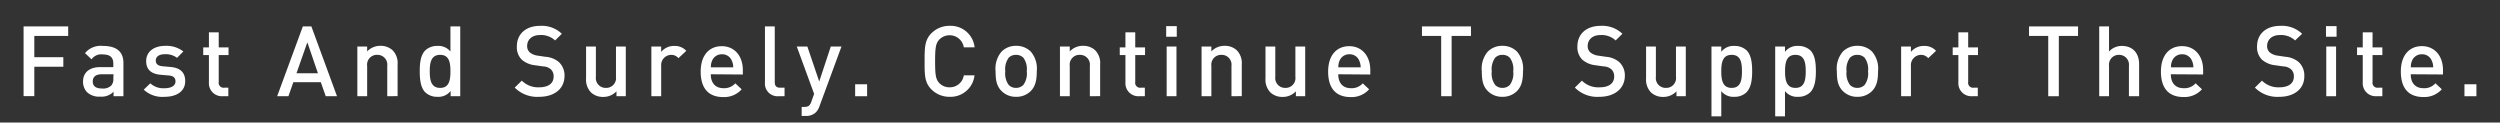
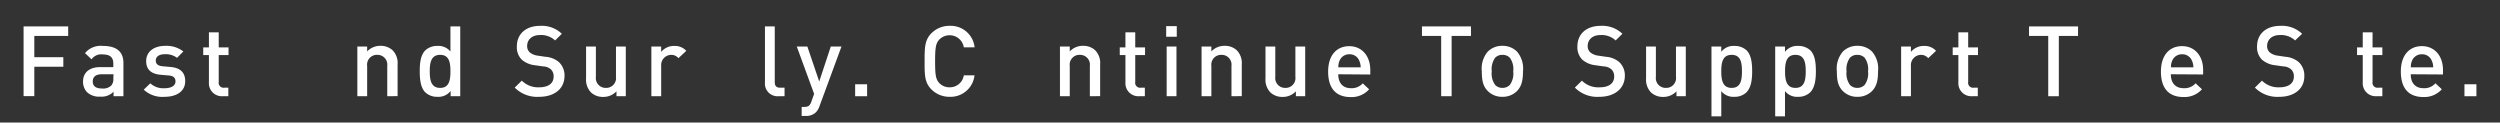
<svg xmlns="http://www.w3.org/2000/svg" viewBox="0 0 510 25">
  <rect x="0" y="0" width="510" height="25" fill="#333333" stroke="none" />
  <defs>
    <style>.cls-1{fill:#fff;}.cls-2{fill:none;}</style>
  </defs>
  <title>business_tt2</title>
  <g id="レイヤー_2" data-name="レイヤー 2">
    <g id="レイヤー_1-2" data-name="レイヤー 1">
      <path class="cls-1" d="M7,7.33v4.34h5.92v1.94H7v6H4.81V5.39h9.1V7.33Z" />
      <path class="cls-1" d="M23.16,19.63v-.92a3.34,3.34,0,0,1-2.7,1,3.58,3.58,0,0,1-2.72-.92,3.11,3.11,0,0,1-.8-2.18c0-1.7,1.18-2.92,3.5-2.92h2.68V13c0-1.28-.64-1.9-2.22-1.9a2.38,2.38,0,0,0-2.22,1l-1.34-1.26A4.16,4.16,0,0,1,21,9.37c2.78,0,4.18,1.18,4.18,3.48v6.78Zm0-4.48H20.74c-1.2,0-1.82.54-1.82,1.46s.58,1.44,1.86,1.44a2.42,2.42,0,0,0,1.9-.58,2,2,0,0,0,.44-1.5Z" />
      <path class="cls-1" d="M33.58,19.75a5.58,5.58,0,0,1-4.26-1.46L30.66,17A3.94,3.94,0,0,0,33.58,18c1.24,0,2.22-.44,2.22-1.4,0-.68-.38-1.12-1.36-1.2l-1.62-.14c-1.9-.16-3-1-3-2.8,0-2,1.7-3.1,3.82-3.1a5.56,5.56,0,0,1,3.76,1.14l-1.28,1.3a3.83,3.83,0,0,0-2.5-.74c-1.22,0-1.84.54-1.84,1.3,0,.6.32,1.06,1.4,1.16l1.6.14c1.9.16,3,1.06,3,2.86C37.8,18.65,36,19.75,33.58,19.75Z" />
      <path class="cls-1" d="M45.4,19.63a2.64,2.64,0,0,1-2.78-2.82V11.23H41.46V9.67h1.16V6.59h2V9.67h2v1.56h-2v5.48a1,1,0,0,0,1.12,1.18h.84v1.74Z" />
-       <path class="cls-1" d="M66.45,19.63l-1-2.86H59.84l-1,2.86h-2.3L61.78,5.39h1.74l5.23,14.24Zm-3.75-11-2.22,6.32h4.38Z" />
      <path class="cls-1" d="M79,19.63V13.45a2,2,0,0,0-2-2.26,2,2,0,0,0-2.1,2.26v6.18h-2V9.49h2v1a3.63,3.63,0,0,1,2.7-1.14,3.56,3.56,0,0,1,2.51.92,3.72,3.72,0,0,1,1,2.86v6.48Z" />
      <path class="cls-1" d="M91.93,19.63V18.55a3.12,3.12,0,0,1-2.68,1.2,3.51,3.51,0,0,1-2.48-.9c-1-1-1.14-2.76-1.14-4.3s.12-3.26,1.14-4.28a3.46,3.46,0,0,1,2.46-.9,3.14,3.14,0,0,1,2.66,1.14V5.39h2V19.63Zm-2.14-8.44c-1.84,0-2.12,1.56-2.12,3.36s.28,3.38,2.12,3.38,2.1-1.58,2.1-3.38S91.63,11.19,89.79,11.19Z" />
      <path class="cls-1" d="M110,19.75a6.48,6.48,0,0,1-5-1.88l1.45-1.42A4.7,4.7,0,0,0,110,17.81c1.86,0,2.94-.8,2.94-2.18a1.92,1.92,0,0,0-.56-1.48,2.47,2.47,0,0,0-1.56-.6l-1.68-.24a4.87,4.87,0,0,1-2.7-1.14,3.54,3.54,0,0,1-1-2.72c0-2.48,1.8-4.18,4.76-4.18a5.93,5.93,0,0,1,4.42,1.62l-1.38,1.36a4.18,4.18,0,0,0-3.1-1.1c-1.68,0-2.6,1-2.6,2.22a1.69,1.69,0,0,0,.54,1.32,3.18,3.18,0,0,0,1.6.66l1.62.24A4.71,4.71,0,0,1,114,12.65a3.73,3.73,0,0,1,1.16,2.92C115.11,18.19,113,19.75,110,19.75Z" />
      <path class="cls-1" d="M125.76,19.63v-1a3.63,3.63,0,0,1-2.7,1.14,3.52,3.52,0,0,1-2.5-.92,3.72,3.72,0,0,1-1-2.86V9.49h2v6.18a2,2,0,0,0,2,2.26,2,2,0,0,0,2.1-2.26V9.49h2V19.63Z" />
      <path class="cls-1" d="M138.4,11.87a1.88,1.88,0,0,0-1.52-.68,2.09,2.09,0,0,0-2,2.28v6.16h-2V9.49h2v1.1a3.37,3.37,0,0,1,2.7-1.22,3.14,3.14,0,0,1,2.42,1Z" />
-       <path class="cls-1" d="M145,15.15c0,1.74.92,2.84,2.58,2.84A3,3,0,0,0,150,17l1.3,1.22a4.76,4.76,0,0,1-3.8,1.58c-2.54,0-4.56-1.34-4.56-5.2,0-3.28,1.7-5.18,4.3-5.18s4.3,2,4.3,4.88v.9Zm4.28-2.8a2.09,2.09,0,0,0-2-1.28,2.12,2.12,0,0,0-2,1.28,3.21,3.21,0,0,0-.26,1.38h4.56A3.2,3.2,0,0,0,149.28,12.35Z" />
      <path class="cls-1" d="M158.83,19.63a2.58,2.58,0,0,1-2.78-2.8V5.39h2V16.71c0,.78.28,1.18,1.1,1.18h.9v1.74Z" />
      <path class="cls-1" d="M167.18,21.65a3.28,3.28,0,0,1-.74,1.26,2.81,2.81,0,0,1-2.08.74h-.82V21.81h.52c.86,0,1.16-.26,1.46-1.08l.56-1.58-3.54-9.66h2.16l2.42,7.14,2.36-7.14h2.18Z" />
      <path class="cls-1" d="M174.45,19.63V17.19h2.44v2.44Z" />
      <path class="cls-1" d="M193.71,19.75A5.16,5.16,0,0,1,190,18.23c-1.4-1.4-1.38-3-1.38-5.72s0-4.32,1.38-5.72a5.16,5.16,0,0,1,3.74-1.52,4.9,4.9,0,0,1,5.08,4.38h-2.2a2.94,2.94,0,0,0-5-1.58c-.7.76-.86,1.58-.86,4.44s.16,3.68.86,4.44a2.85,2.85,0,0,0,2.1.86,2.88,2.88,0,0,0,2.9-2.44h2.18A4.92,4.92,0,0,1,193.71,19.75Z" />
-       <path class="cls-1" d="M210.3,18.55a4.1,4.1,0,0,1-3,1.2,4.06,4.06,0,0,1-3-1.2c-1-1-1.2-2.28-1.2-4a5.32,5.32,0,0,1,1.2-4,4.06,4.06,0,0,1,3-1.2,4.1,4.1,0,0,1,3,1.2,5.32,5.32,0,0,1,1.2,4C211.5,16.27,211.26,17.55,210.3,18.55Zm-1.54-6.78a2.07,2.07,0,0,0-1.5-.58,2,2,0,0,0-1.48.58,3.92,3.92,0,0,0-.7,2.78,3.92,3.92,0,0,0,.7,2.78,2,2,0,0,0,1.48.6,2.08,2.08,0,0,0,1.5-.6,3.92,3.92,0,0,0,.7-2.78A3.92,3.92,0,0,0,208.76,11.77Z" />
      <path class="cls-1" d="M222.33,19.63V13.45a2,2,0,0,0-2-2.26,2,2,0,0,0-2.1,2.26v6.18h-2V9.49h2v1a3.63,3.63,0,0,1,2.7-1.14,3.5,3.5,0,0,1,2.5.92,3.69,3.69,0,0,1,1,2.86v6.48Z" />
      <path class="cls-1" d="M232.37,19.63a2.64,2.64,0,0,1-2.78-2.82V11.23h-1.16V9.67h1.16V6.59h2V9.67h2v1.56h-2v5.48a1,1,0,0,0,1.12,1.18h.84v1.74Z" />
      <path class="cls-1" d="M237.9,7.49V5.33h2.16V7.49ZM238,19.63V9.49h2V19.63Z" />
      <path class="cls-1" d="M251.22,19.63V13.45a2,2,0,0,0-2-2.26,2,2,0,0,0-2.1,2.26v6.18h-2V9.49h2v1a3.63,3.63,0,0,1,2.7-1.14,3.52,3.52,0,0,1,2.5.92,3.72,3.72,0,0,1,1,2.86v6.48Z" />
      <path class="cls-1" d="M264.36,19.63v-1a3.63,3.63,0,0,1-2.7,1.14,3.52,3.52,0,0,1-2.5-.92,3.72,3.72,0,0,1-1-2.86V9.49h2v6.18a2,2,0,0,0,2,2.26,2,2,0,0,0,2.1-2.26V9.49h2V19.63Z" />
      <path class="cls-1" d="M273,15.15c0,1.74.92,2.84,2.58,2.84A3,3,0,0,0,278,17l1.3,1.22a4.76,4.76,0,0,1-3.8,1.58c-2.54,0-4.56-1.34-4.56-5.2,0-3.28,1.7-5.18,4.3-5.18s4.3,2,4.3,4.88v.9Zm4.28-2.8a2.09,2.09,0,0,0-2-1.28,2.12,2.12,0,0,0-2,1.28,3.21,3.21,0,0,0-.26,1.38h4.56A3.2,3.2,0,0,0,277.27,12.35Z" />
      <path class="cls-1" d="M296.13,7.33v12.3H294V7.33h-3.92V5.39h10V7.33Z" />
      <path class="cls-1" d="M309.49,18.55a4.1,4.1,0,0,1-3,1.2,4.06,4.06,0,0,1-3-1.2c-1-1-1.2-2.28-1.2-4a5.32,5.32,0,0,1,1.2-4,4.06,4.06,0,0,1,3-1.2,4.1,4.1,0,0,1,3,1.2,5.32,5.32,0,0,1,1.2,4C310.69,16.27,310.45,17.55,309.49,18.55ZM308,11.77a2.07,2.07,0,0,0-1.5-.58,2,2,0,0,0-1.48.58,3.92,3.92,0,0,0-.7,2.78,3.92,3.92,0,0,0,.7,2.78,2,2,0,0,0,1.48.6,2.08,2.08,0,0,0,1.5-.6,3.92,3.92,0,0,0,.7-2.78A3.92,3.92,0,0,0,308,11.77Z" />
      <path class="cls-1" d="M326.27,19.75a6.45,6.45,0,0,1-5-1.88l1.44-1.42a4.7,4.7,0,0,0,3.64,1.36c1.86,0,2.94-.8,2.94-2.18a1.92,1.92,0,0,0-.56-1.48,2.47,2.47,0,0,0-1.56-.6l-1.68-.24a4.87,4.87,0,0,1-2.7-1.14,3.54,3.54,0,0,1-1-2.72c0-2.48,1.8-4.18,4.76-4.18a5.93,5.93,0,0,1,4.42,1.62l-1.38,1.36a4.18,4.18,0,0,0-3.1-1.1c-1.68,0-2.6,1-2.6,2.22a1.69,1.69,0,0,0,.54,1.32,3.18,3.18,0,0,0,1.6.66l1.62.24a4.71,4.71,0,0,1,2.66,1.06,3.73,3.73,0,0,1,1.16,2.92C331.39,18.19,329.25,19.75,326.27,19.75Z" />
      <path class="cls-1" d="M342,19.63v-1a3.63,3.63,0,0,1-2.7,1.14,3.52,3.52,0,0,1-2.5-.92,3.72,3.72,0,0,1-1-2.86V9.49h2v6.18a2,2,0,0,0,2,2.26,2,2,0,0,0,2.1-2.26V9.49h2V19.63Z" />
      <path class="cls-1" d="M356.26,18.85a3.46,3.46,0,0,1-2.46.9,3.15,3.15,0,0,1-2.66-1.16v5.14h-2V9.49h2v1.08a3.12,3.12,0,0,1,2.68-1.2,3.51,3.51,0,0,1,2.48.9c1,1,1.14,2.74,1.14,4.28S357.28,17.83,356.26,18.85Zm-3-7.66c-1.84,0-2.12,1.56-2.12,3.36s.28,3.38,2.12,3.38,2.1-1.58,2.1-3.38S355.1,11.19,353.26,11.19Z" />
      <path class="cls-1" d="M369.27,18.85a3.5,3.5,0,0,1-2.47.9,3.15,3.15,0,0,1-2.66-1.16v5.14h-2V9.49h2v1.08a3.12,3.12,0,0,1,2.68-1.2,3.55,3.55,0,0,1,2.49.9c1,1,1.13,2.74,1.13,4.28S370.28,17.83,369.27,18.85Zm-3-7.66c-1.84,0-2.12,1.56-2.12,3.36s.28,3.38,2.12,3.38,2.1-1.58,2.1-3.38S368.1,11.19,366.26,11.19Z" />
      <path class="cls-1" d="M381.92,18.55a4.1,4.1,0,0,1-3,1.2,4.06,4.06,0,0,1-3-1.2c-1-1-1.2-2.28-1.2-4a5.32,5.32,0,0,1,1.2-4,4.06,4.06,0,0,1,3-1.2,4.1,4.1,0,0,1,3,1.2,5.32,5.32,0,0,1,1.2,4C383.12,16.27,382.88,17.55,381.92,18.55Zm-1.54-6.78a2.07,2.07,0,0,0-1.5-.58,2,2,0,0,0-1.48.58,3.92,3.92,0,0,0-.7,2.78,3.92,3.92,0,0,0,.7,2.78,2,2,0,0,0,1.48.6,2.08,2.08,0,0,0,1.5-.6,3.92,3.92,0,0,0,.7-2.78A3.92,3.92,0,0,0,380.38,11.77Z" />
      <path class="cls-1" d="M393.35,11.87a1.88,1.88,0,0,0-1.52-.68,2.09,2.09,0,0,0-2,2.28v6.16h-2V9.49h2v1.1a3.37,3.37,0,0,1,2.7-1.22,3.14,3.14,0,0,1,2.42,1Z" />
      <path class="cls-1" d="M402.29,19.63a2.64,2.64,0,0,1-2.78-2.82V11.23h-1.16V9.67h1.16V6.59h2V9.67h2v1.56h-2v5.48a1,1,0,0,0,1.12,1.18h.84v1.74Z" />
      <path class="cls-1" d="M420,7.33v12.3h-2.16V7.33h-3.92V5.39h10V7.33Z" />
-       <path class="cls-1" d="M434.3,19.63V13.41a2,2,0,0,0-2-2.22,2,2,0,0,0-2.06,2.22v6.22h-2V5.39h2v5.12a3.49,3.49,0,0,1,2.62-1.14c2.26,0,3.52,1.52,3.52,3.72v6.54Z" />
      <path class="cls-1" d="M442.85,15.15c0,1.74.92,2.84,2.59,2.84a3,3,0,0,0,2.46-1l1.3,1.22a4.76,4.76,0,0,1-3.8,1.58c-2.55,0-4.57-1.34-4.57-5.2,0-3.28,1.7-5.18,4.31-5.18s4.3,2,4.3,4.88v.9Zm4.29-2.8a2.09,2.09,0,0,0-2-1.28,2.14,2.14,0,0,0-2,1.28,3.21,3.21,0,0,0-.26,1.38h4.57A3.2,3.2,0,0,0,447.14,12.35Z" />
      <path class="cls-1" d="M465,19.75a6.45,6.45,0,0,1-5-1.88l1.44-1.42A4.7,4.7,0,0,0,465,17.81c1.86,0,2.95-.8,2.95-2.18a1.92,1.92,0,0,0-.56-1.48,2.51,2.51,0,0,0-1.57-.6l-1.68-.24a4.87,4.87,0,0,1-2.7-1.14,3.54,3.54,0,0,1-1-2.72c0-2.48,1.8-4.18,4.76-4.18a5.94,5.94,0,0,1,4.43,1.62L468.2,8.25a4.2,4.2,0,0,0-3.1-1.1c-1.69,0-2.61,1-2.61,2.22a1.69,1.69,0,0,0,.54,1.32,3.26,3.26,0,0,0,1.61.66l1.62.24a4.71,4.71,0,0,1,2.66,1.06,3.73,3.73,0,0,1,1.16,2.92C470.08,18.19,467.94,19.75,465,19.75Z" />
-       <path class="cls-1" d="M474.5,7.49V5.33h2.16V7.49Zm.06,12.14V9.49h2V19.63Z" />
      <path class="cls-1" d="M484.76,19.63A2.64,2.64,0,0,1,482,16.81V11.23h-1.16V9.67H482V6.59h2V9.67h2v1.56h-2v5.48a1,1,0,0,0,1.12,1.18H486v1.74Z" />
      <path class="cls-1" d="M491.79,15.15c0,1.74.92,2.84,2.58,2.84a3,3,0,0,0,2.46-1l1.3,1.22a4.76,4.76,0,0,1-3.8,1.58c-2.54,0-4.56-1.34-4.56-5.2,0-3.28,1.7-5.18,4.3-5.18s4.3,2,4.3,4.88v.9Zm4.28-2.8a2.09,2.09,0,0,0-2-1.28,2.12,2.12,0,0,0-2,1.28,3.21,3.21,0,0,0-.26,1.38h4.56A3.2,3.2,0,0,0,496.07,12.35Z" />
      <path class="cls-1" d="M502.75,19.63V17.19h2.44v2.44Z" />
      <rect class="cls-2" width="510" height="25" />
    </g>
  </g>
</svg>